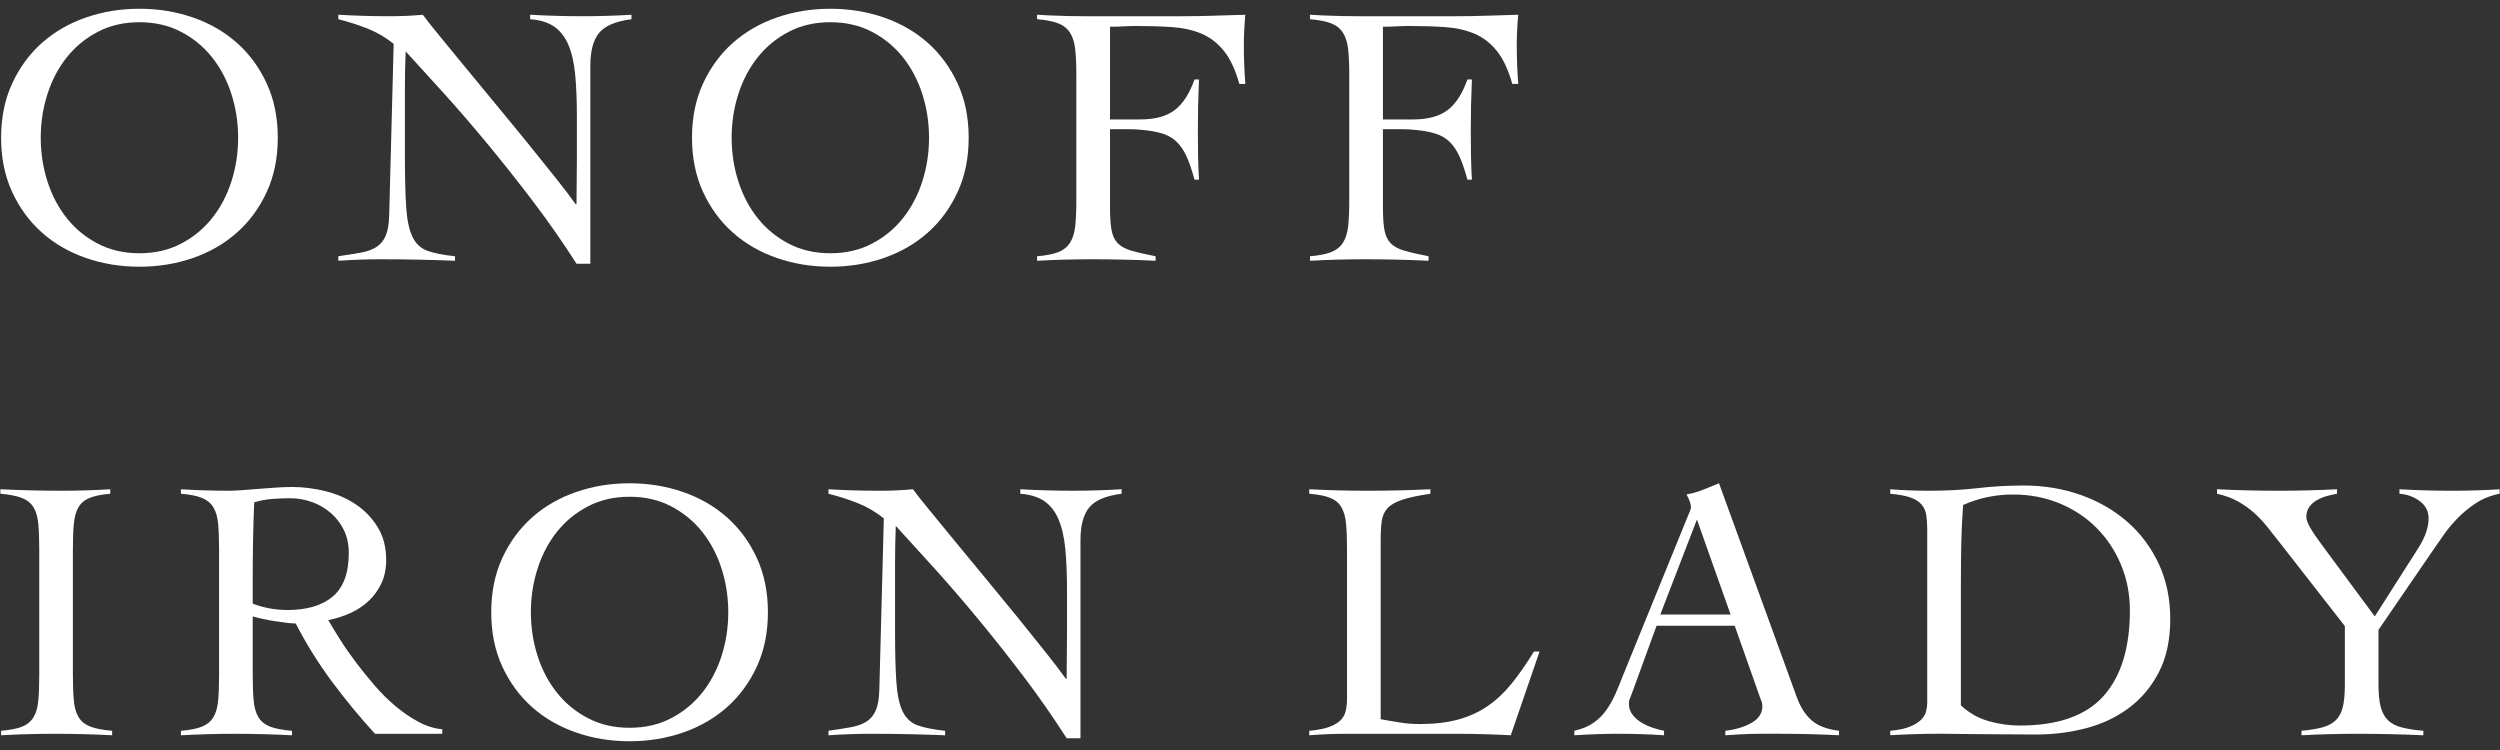
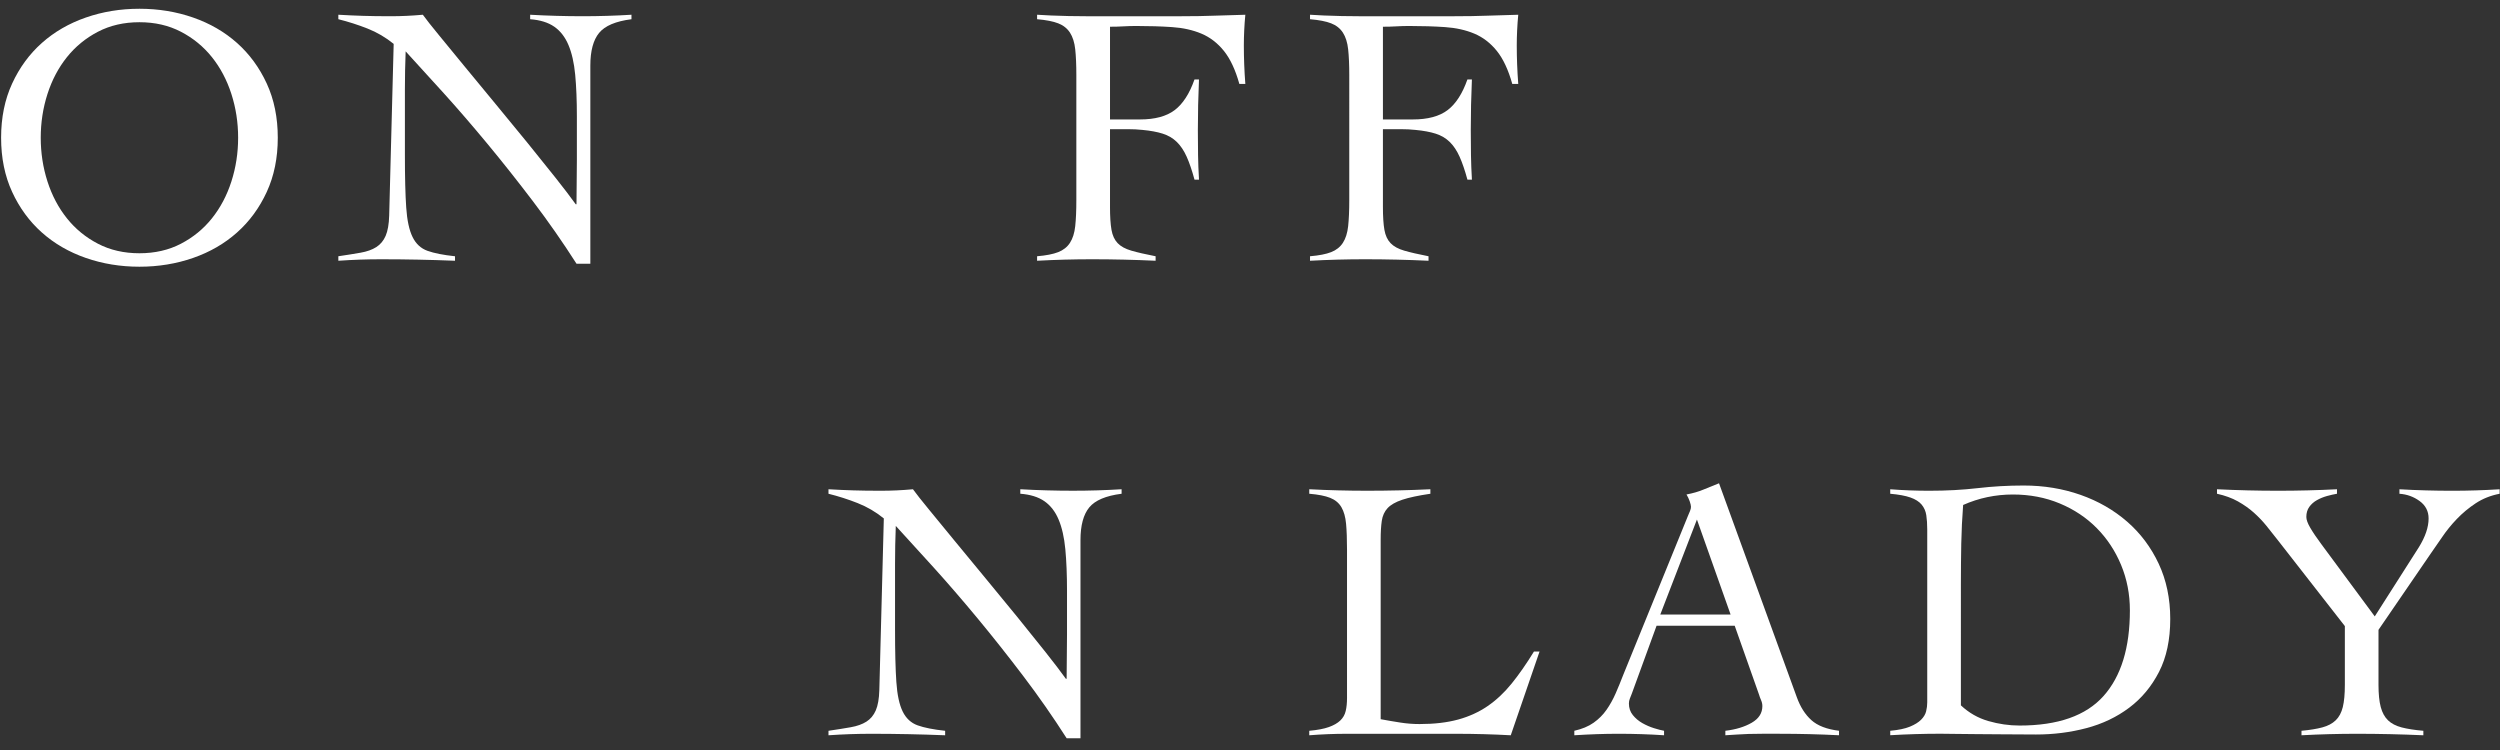
<svg xmlns="http://www.w3.org/2000/svg" version="1.1" id="レイヤー_1" x="0px" y="0px" viewBox="0 0 240 72" style="enable-background:new 0 0 240 72;" xml:space="preserve">
  <rect x="0" y="0" width="240" height="72" fill="#333333" stroke="none" />
  <style type="text/css">
	.st0{fill:#FFFFFF;}
</style>
  <g>
    <path class="st0" d="M0.106,13.223c0-1.938,0.354-3.673,1.06-5.204c0.705-1.531,1.656-2.83,2.853-3.895   c1.196-1.064,2.603-1.878,4.218-2.44c1.615-0.562,3.331-0.843,5.15-0.843c1.818,0,3.535,0.281,5.15,0.843   c1.615,0.562,3.021,1.376,4.217,2.44c1.196,1.065,2.147,2.363,2.854,3.895c0.705,1.531,1.059,3.266,1.059,5.204   s-0.354,3.673-1.059,5.204c-0.706,1.532-1.657,2.83-2.854,3.894c-1.196,1.065-2.602,1.879-4.217,2.441s-3.332,0.843-5.15,0.843   c-1.819,0-3.535-0.281-5.15-0.843s-3.021-1.376-4.218-2.441c-1.196-1.064-2.147-2.362-2.853-3.894   C0.46,16.896,0.106,15.161,0.106,13.223z M3.911,13.223c0,1.459,0.216,2.859,0.646,4.199c0.431,1.34,1.053,2.519,1.866,3.535   c0.812,1.018,1.806,1.831,2.979,2.441c1.172,0.61,2.5,0.915,3.984,0.915c1.483,0,2.812-0.305,3.983-0.915   c1.173-0.61,2.166-1.423,2.979-2.441c0.812-1.017,1.436-2.195,1.866-3.535c0.431-1.34,0.646-2.74,0.646-4.199   s-0.215-2.859-0.646-4.199c-0.431-1.34-1.054-2.518-1.866-3.535c-0.813-1.017-1.807-1.831-2.979-2.441   c-1.172-0.61-2.5-0.915-3.983-0.915c-1.484,0-2.812,0.305-3.984,0.915c-1.173,0.61-2.166,1.424-2.979,2.441   C5.61,6.506,4.988,7.684,4.557,9.024C4.127,10.364,3.911,11.763,3.911,13.223z" />
    <path class="st0" d="M32.48,1.415c0.837,0.048,1.633,0.084,2.387,0.107c0.754,0.024,1.633,0.036,2.638,0.036   c0.526,0,1.041-0.012,1.544-0.036c0.502-0.023,1.017-0.06,1.543-0.107c0.311,0.431,0.825,1.083,1.543,1.956   c0.719,0.874,1.538,1.873,2.459,2.997c0.921,1.125,1.908,2.321,2.961,3.589c1.053,1.269,2.069,2.507,3.051,3.715   c0.98,1.208,1.885,2.333,2.71,3.374c0.825,1.041,1.477,1.896,1.956,2.566h0.071c0-0.718,0.006-1.43,0.019-2.136   c0.012-0.706,0.018-1.417,0.018-2.135v-4.164c0-1.531-0.054-2.865-0.161-4.002c-0.108-1.136-0.323-2.087-0.646-2.853   s-0.777-1.352-1.363-1.759c-0.587-0.407-1.358-0.646-2.315-0.718V1.415c0.837,0.048,1.681,0.084,2.53,0.107   c0.85,0.024,1.692,0.036,2.53,0.036c0.766,0,1.544-0.012,2.333-0.036c0.79-0.023,1.567-0.06,2.333-0.107v0.431   c-1.508,0.192-2.543,0.628-3.104,1.31c-0.562,0.682-0.844,1.729-0.844,3.14v19.022h-1.328c-1.315-2.058-2.709-4.056-4.181-5.994   c-1.472-1.938-2.932-3.78-4.379-5.527c-1.448-1.747-2.848-3.368-4.199-4.863c-1.353-1.495-2.566-2.829-3.644-4.002   c-0.023,0.623-0.042,1.233-0.054,1.831c-0.012,0.598-0.018,1.208-0.018,1.831v6.281c0,2.13,0.041,3.811,0.126,5.043   c0.083,1.232,0.287,2.177,0.609,2.835c0.323,0.659,0.802,1.101,1.437,1.328c0.633,0.228,1.513,0.401,2.638,0.521v0.431   c-1.221-0.048-2.405-0.084-3.554-0.107c-1.148-0.024-2.333-0.036-3.553-0.036c-0.694,0-1.376,0.012-2.046,0.036   c-0.67,0.023-1.353,0.06-2.046,0.107V24.6c0.813-0.12,1.525-0.233,2.136-0.341c0.61-0.108,1.112-0.287,1.507-0.539   c0.396-0.251,0.694-0.61,0.897-1.077s0.317-1.118,0.341-1.956l0.431-16.474c-0.766-0.622-1.603-1.113-2.512-1.472   c-0.91-0.359-1.843-0.658-2.8-0.897V1.415z" />
-     <path class="st0" d="M66.432,13.223c0-1.938,0.354-3.673,1.06-5.204c0.705-1.531,1.656-2.83,2.853-3.895   c1.196-1.064,2.603-1.878,4.218-2.44c1.615-0.562,3.331-0.843,5.15-0.843c1.818,0,3.535,0.281,5.15,0.843   c1.615,0.562,3.021,1.376,4.217,2.44c1.196,1.065,2.147,2.363,2.854,3.895c0.705,1.531,1.059,3.266,1.059,5.204   s-0.354,3.673-1.059,5.204c-0.706,1.532-1.657,2.83-2.854,3.894c-1.196,1.065-2.602,1.879-4.217,2.441s-3.332,0.843-5.15,0.843   c-1.819,0-3.535-0.281-5.15-0.843s-3.021-1.376-4.218-2.441c-1.196-1.064-2.147-2.362-2.853-3.894   C66.786,16.896,66.432,15.161,66.432,13.223z M70.237,13.223c0,1.459,0.216,2.859,0.646,4.199c0.431,1.34,1.053,2.519,1.866,3.535   c0.812,1.018,1.806,1.831,2.979,2.441c1.172,0.61,2.5,0.915,3.984,0.915c1.483,0,2.812-0.305,3.983-0.915   c1.173-0.61,2.166-1.423,2.979-2.441c0.812-1.017,1.436-2.195,1.866-3.535c0.431-1.34,0.646-2.74,0.646-4.199   s-0.215-2.859-0.646-4.199c-0.431-1.34-1.054-2.518-1.866-3.535c-0.813-1.017-1.807-1.831-2.979-2.441   c-1.172-0.61-2.5-0.915-3.983-0.915c-1.484,0-2.812,0.305-3.984,0.915c-1.173,0.61-2.166,1.424-2.979,2.441   c-0.813,1.017-1.436,2.195-1.866,3.535C70.453,10.364,70.237,11.763,70.237,13.223z" />
    <path class="st0" d="M106.56,19.827c0,0.957,0.047,1.705,0.144,2.243c0.095,0.538,0.292,0.963,0.592,1.274   c0.299,0.312,0.735,0.551,1.31,0.718c0.575,0.168,1.352,0.347,2.333,0.539v0.431c-1.028-0.048-2.046-0.084-3.051-0.107   c-1.005-0.024-2.021-0.036-3.051-0.036c-0.885,0-1.765,0.012-2.638,0.036c-0.874,0.023-1.753,0.06-2.638,0.107V24.6   c0.861-0.072,1.537-0.203,2.027-0.395c0.49-0.191,0.867-0.49,1.131-0.897c0.263-0.407,0.431-0.939,0.503-1.597   c0.071-0.658,0.107-1.49,0.107-2.495V7.229c0-1.005-0.036-1.836-0.107-2.495c-0.072-0.658-0.24-1.19-0.503-1.597   c-0.264-0.407-0.641-0.706-1.131-0.897c-0.49-0.191-1.166-0.323-2.027-0.395V1.415c0.335,0.024,0.777,0.048,1.328,0.072   c0.55,0.024,1.118,0.042,1.704,0.054c0.587,0.012,1.149,0.018,1.688,0.018s0.975,0,1.31,0h7.789c1.22,0,2.297-0.018,3.229-0.054   c0.934-0.036,1.914-0.065,2.943-0.089c-0.048,0.502-0.084,0.999-0.107,1.489c-0.024,0.491-0.036,0.975-0.036,1.454   c0,0.623,0.012,1.238,0.036,1.849c0.023,0.61,0.06,1.226,0.107,1.848h-0.574c-0.383-1.364-0.879-2.422-1.489-3.176   s-1.328-1.304-2.153-1.651c-0.826-0.347-1.766-0.557-2.818-0.628s-2.201-0.107-3.445-0.107c-0.407,0-0.813,0.012-1.22,0.036   c-0.407,0.024-0.838,0.036-1.292,0.036v8.901h2.871c1.436,0,2.548-0.299,3.338-0.897c0.789-0.598,1.423-1.58,1.902-2.943h0.431   c-0.072,1.627-0.108,3.254-0.108,4.881c0,0.861,0.006,1.657,0.019,2.387c0.012,0.73,0.041,1.514,0.09,2.351h-0.431   c-0.24-0.885-0.491-1.621-0.754-2.207c-0.264-0.586-0.581-1.059-0.951-1.418c-0.371-0.359-0.82-0.622-1.346-0.79   c-0.527-0.167-1.173-0.287-1.938-0.359c-0.215-0.023-0.443-0.042-0.682-0.054c-0.239-0.012-0.491-0.018-0.754-0.018h-1.687V19.827z   " />
    <path class="st0" d="M132.76,19.827c0,0.957,0.047,1.705,0.144,2.243c0.095,0.538,0.292,0.963,0.592,1.274   c0.299,0.312,0.735,0.551,1.31,0.718c0.575,0.168,1.352,0.347,2.333,0.539v0.431c-1.028-0.048-2.046-0.084-3.051-0.107   c-1.005-0.024-2.021-0.036-3.051-0.036c-0.884,0-1.764,0.012-2.637,0.036c-0.874,0.023-1.753,0.06-2.638,0.107V24.6   c0.861-0.072,1.537-0.203,2.027-0.395c0.49-0.191,0.867-0.49,1.131-0.897c0.263-0.407,0.431-0.939,0.503-1.597   c0.071-0.658,0.107-1.49,0.107-2.495V7.229c0-1.005-0.036-1.836-0.107-2.495c-0.072-0.658-0.24-1.19-0.503-1.597   c-0.264-0.407-0.641-0.706-1.131-0.897c-0.49-0.191-1.166-0.323-2.027-0.395V1.415c0.335,0.024,0.777,0.048,1.328,0.072   c0.55,0.024,1.118,0.042,1.704,0.054c0.587,0.012,1.149,0.018,1.687,0.018c0.538,0,0.975,0,1.31,0h7.789   c1.22,0,2.297-0.018,3.229-0.054c0.934-0.036,1.914-0.065,2.943-0.089c-0.048,0.502-0.084,0.999-0.107,1.489   c-0.024,0.491-0.036,0.975-0.036,1.454c0,0.623,0.012,1.238,0.036,1.849c0.023,0.61,0.06,1.226,0.107,1.848h-0.574   c-0.383-1.364-0.879-2.422-1.489-3.176s-1.328-1.304-2.153-1.651c-0.826-0.347-1.766-0.557-2.818-0.628s-2.201-0.107-3.445-0.107   c-0.407,0-0.813,0.012-1.22,0.036c-0.407,0.024-0.838,0.036-1.292,0.036v8.901h2.871c1.436,0,2.548-0.299,3.338-0.897   c0.789-0.598,1.423-1.58,1.902-2.943h0.431c-0.072,1.627-0.108,3.254-0.108,4.881c0,0.861,0.006,1.657,0.019,2.387   c0.012,0.73,0.041,1.514,0.09,2.351h-0.431c-0.24-0.885-0.491-1.621-0.754-2.207c-0.264-0.586-0.581-1.059-0.951-1.418   c-0.371-0.359-0.82-0.622-1.346-0.79c-0.527-0.167-1.173-0.287-1.938-0.359c-0.215-0.023-0.443-0.042-0.682-0.054   c-0.239-0.012-0.491-0.018-0.754-0.018h-1.687V19.827z" />
-     <path class="st0" d="M0.106,70.155c0.861-0.072,1.531-0.203,2.011-0.395c0.478-0.191,0.843-0.49,1.094-0.897   c0.252-0.406,0.407-0.938,0.467-1.598c0.06-0.657,0.09-1.489,0.09-2.494V52.783c0-1.005-0.03-1.836-0.09-2.495   c-0.06-0.657-0.215-1.189-0.467-1.597c-0.251-0.406-0.628-0.705-1.13-0.897c-0.503-0.191-1.185-0.323-2.046-0.395v-0.431   c1.005,0.048,1.979,0.084,2.925,0.107c0.945,0.024,1.92,0.036,2.926,0.036c0.789,0,1.579-0.012,2.368-0.036   c0.79-0.023,1.567-0.06,2.333-0.107V47.4c-0.838,0.071-1.495,0.203-1.974,0.395c-0.479,0.192-0.838,0.491-1.077,0.897   c-0.239,0.407-0.389,0.939-0.448,1.597c-0.061,0.659-0.09,1.49-0.09,2.495v11.987c0,1.005,0.029,1.837,0.09,2.494   c0.06,0.659,0.215,1.191,0.467,1.598c0.251,0.407,0.628,0.706,1.13,0.897c0.503,0.191,1.196,0.322,2.082,0.395v0.431   c-0.91-0.048-1.818-0.084-2.728-0.107c-0.91-0.024-1.819-0.036-2.729-0.036c-0.885,0-1.758,0.012-2.619,0.036   c-0.862,0.023-1.724,0.06-2.585,0.107V70.155z" />
-     <path class="st0" d="M42.457,70.442h-6.46c-1.508-1.651-2.901-3.344-4.182-5.078c-1.28-1.735-2.423-3.571-3.428-5.51   c-0.239,0-0.544-0.023-0.915-0.071s-0.754-0.102-1.148-0.162c-0.395-0.06-0.777-0.131-1.148-0.215s-0.677-0.162-0.915-0.233v5.599   c0,1.005,0.029,1.837,0.09,2.494c0.06,0.659,0.215,1.191,0.466,1.598c0.252,0.407,0.629,0.706,1.131,0.897   c0.503,0.191,1.196,0.322,2.082,0.395v0.431c-0.91-0.048-1.818-0.084-2.728-0.107c-0.91-0.024-1.819-0.036-2.729-0.036   c-0.885,0-1.758,0.012-2.619,0.036c-0.862,0.023-1.724,0.06-2.585,0.107v-0.431c0.861-0.072,1.531-0.203,2.01-0.395   s0.844-0.49,1.095-0.897c0.252-0.406,0.407-0.938,0.467-1.598c0.06-0.657,0.09-1.489,0.09-2.494V52.783   c0-1.005-0.03-1.836-0.09-2.495c-0.06-0.657-0.215-1.189-0.467-1.597c-0.251-0.406-0.616-0.705-1.095-0.897   c-0.479-0.191-1.148-0.323-2.01-0.395v-0.431c0.766,0.048,1.531,0.084,2.298,0.107c0.765,0.024,1.53,0.036,2.297,0.036   c0.335,0,0.753-0.019,1.256-0.054c0.503-0.036,1.035-0.078,1.597-0.126c0.562-0.048,1.131-0.09,1.705-0.126   c0.574-0.035,1.089-0.054,1.544-0.054c1.028,0,2.081,0.132,3.158,0.396c1.076,0.264,2.046,0.682,2.907,1.256   s1.566,1.305,2.117,2.189c0.551,0.886,0.825,1.938,0.825,3.158c0,0.838-0.149,1.579-0.448,2.226c-0.3,0.646-0.7,1.208-1.202,1.687   c-0.503,0.479-1.095,0.874-1.776,1.185c-0.683,0.312-1.395,0.538-2.136,0.682c0.335,0.574,0.729,1.221,1.185,1.938   c0.454,0.718,0.963,1.448,1.525,2.189c0.562,0.742,1.16,1.478,1.794,2.207c0.634,0.73,1.304,1.388,2.01,1.974   c0.706,0.587,1.43,1.077,2.172,1.472c0.741,0.396,1.495,0.628,2.261,0.7V70.442z M24.26,57.951c1.076,0.407,2.189,0.61,3.338,0.61   c1.866,0,3.313-0.431,4.343-1.292c1.028-0.861,1.543-2.262,1.543-4.199c0-0.79-0.149-1.502-0.448-2.136   c-0.3-0.634-0.712-1.185-1.238-1.651c-0.526-0.466-1.131-0.825-1.812-1.076s-1.395-0.377-2.136-0.377   c-0.599,0-1.185,0.024-1.759,0.071c-0.574,0.049-1.137,0.156-1.687,0.323c-0.049,1.148-0.084,2.31-0.107,3.481   c-0.024,1.173-0.036,2.44-0.036,3.805V57.951z" />
-     <path class="st0" d="M47.159,58.777c0-1.938,0.354-3.672,1.06-5.204c0.705-1.53,1.656-2.829,2.853-3.894s2.603-1.879,4.218-2.44   c1.615-0.562,3.331-0.844,5.15-0.844c1.818,0,3.535,0.281,5.15,0.844c1.615,0.562,3.021,1.376,4.217,2.44s2.147,2.363,2.854,3.894   c0.705,1.532,1.059,3.267,1.059,5.204c0,1.938-0.354,3.674-1.059,5.205c-0.706,1.531-1.657,2.829-2.854,3.894   c-1.196,1.065-2.602,1.879-4.217,2.44c-1.615,0.562-3.332,0.844-5.15,0.844c-1.819,0-3.535-0.281-5.15-0.844   c-1.615-0.562-3.021-1.375-4.218-2.44c-1.196-1.064-2.147-2.362-2.853-3.894C47.512,62.45,47.159,60.715,47.159,58.777z    M50.964,58.777c0,1.46,0.216,2.86,0.646,4.199c0.431,1.341,1.053,2.519,1.866,3.536c0.812,1.017,1.806,1.83,2.979,2.44   c1.172,0.61,2.5,0.915,3.984,0.915c1.483,0,2.812-0.305,3.983-0.915c1.173-0.61,2.166-1.424,2.979-2.44   c0.812-1.018,1.436-2.195,1.866-3.536c0.431-1.339,0.646-2.739,0.646-4.199c0-1.459-0.215-2.858-0.646-4.199   c-0.431-1.34-1.054-2.518-1.866-3.535c-0.813-1.017-1.807-1.83-2.979-2.44c-1.172-0.61-2.5-0.915-3.983-0.915   c-1.484,0-2.812,0.305-3.984,0.915c-1.173,0.61-2.166,1.424-2.979,2.44c-0.813,1.018-1.436,2.195-1.866,3.535   C51.179,55.918,50.964,57.318,50.964,58.777z" />
    <path class="st0" d="M79.533,46.969c0.837,0.048,1.633,0.084,2.387,0.107c0.754,0.024,1.633,0.036,2.638,0.036   c0.526,0,1.041-0.012,1.544-0.036c0.502-0.023,1.017-0.06,1.543-0.107c0.311,0.431,0.825,1.083,1.543,1.956   c0.719,0.874,1.538,1.872,2.459,2.997s1.908,2.321,2.961,3.589c1.053,1.269,2.069,2.507,3.051,3.715   c0.98,1.208,1.885,2.333,2.71,3.374c0.825,1.04,1.477,1.896,1.956,2.565h0.071c0-0.718,0.006-1.429,0.019-2.135   c0.012-0.706,0.018-1.418,0.018-2.136v-4.163c0-1.531-0.054-2.865-0.161-4.002c-0.108-1.137-0.323-2.088-0.646-2.854   s-0.777-1.352-1.363-1.759c-0.587-0.406-1.358-0.646-2.315-0.718v-0.431c0.837,0.048,1.681,0.084,2.53,0.107   c0.85,0.024,1.692,0.036,2.53,0.036c0.766,0,1.544-0.012,2.333-0.036c0.79-0.023,1.567-0.06,2.333-0.107V47.4   c-1.508,0.191-2.543,0.628-3.104,1.31c-0.562,0.683-0.844,1.729-0.844,3.141v19.022h-1.328c-1.315-2.058-2.709-4.056-4.181-5.994   c-1.472-1.938-2.932-3.78-4.379-5.527c-1.448-1.746-2.848-3.367-4.199-4.862c-1.353-1.495-2.566-2.83-3.644-4.002   c-0.023,0.622-0.042,1.232-0.054,1.83c-0.012,0.599-0.018,1.209-0.018,1.83v6.281c0,2.13,0.041,3.811,0.126,5.043   c0.083,1.232,0.287,2.178,0.609,2.835c0.323,0.658,0.802,1.101,1.437,1.328c0.633,0.228,1.513,0.401,2.638,0.521v0.431   c-1.221-0.048-2.405-0.084-3.554-0.107c-1.148-0.024-2.333-0.036-3.553-0.036c-0.694,0-1.376,0.012-2.046,0.036   c-0.67,0.023-1.353,0.06-2.046,0.107v-0.431c0.813-0.119,1.525-0.233,2.136-0.341s1.112-0.287,1.507-0.538   c0.396-0.252,0.694-0.61,0.897-1.077s0.317-1.118,0.341-1.956l0.431-16.474c-0.766-0.622-1.603-1.113-2.512-1.472   c-0.91-0.359-1.843-0.658-2.8-0.897V46.969z" />
    <path class="st0" d="M137.317,47.4c-1.148,0.168-2.046,0.358-2.692,0.574c-0.646,0.215-1.118,0.484-1.418,0.808   c-0.299,0.323-0.484,0.73-0.556,1.22c-0.072,0.491-0.107,1.095-0.107,1.812v17.229c0.646,0.12,1.273,0.228,1.884,0.322   c0.61,0.097,1.226,0.144,1.849,0.144c1.411,0,2.644-0.144,3.696-0.431s1.998-0.718,2.836-1.292   c0.837-0.574,1.608-1.298,2.314-2.171s1.418-1.896,2.136-3.069h0.538l-2.764,8.04c-0.861-0.048-1.729-0.084-2.602-0.107   c-0.874-0.024-1.741-0.036-2.603-0.036h-10.551c-0.599,0-1.196,0.012-1.795,0.036c-0.598,0.023-1.196,0.06-1.794,0.107v-0.431   c0.789-0.072,1.418-0.191,1.884-0.359c0.467-0.167,0.831-0.376,1.095-0.628c0.264-0.251,0.437-0.556,0.521-0.915   c0.084-0.358,0.126-0.777,0.126-1.256V52.783c0-1.005-0.03-1.836-0.09-2.495c-0.06-0.657-0.21-1.189-0.448-1.597   c-0.24-0.406-0.599-0.705-1.077-0.897c-0.479-0.191-1.148-0.323-2.01-0.395v-0.431c0.933,0.048,1.86,0.084,2.781,0.107   c0.921,0.024,1.849,0.036,2.781,0.036c1.006,0,2.016-0.012,3.033-0.036c1.017-0.023,2.028-0.06,3.033-0.107V47.4z" />
    <path class="st0" d="M159.031,60.07l-2.369,6.496c-0.071,0.191-0.138,0.358-0.197,0.502s-0.09,0.3-0.09,0.467   c0,0.431,0.126,0.802,0.377,1.112c0.252,0.312,0.557,0.569,0.915,0.772c0.359,0.203,0.73,0.364,1.113,0.484   c0.382,0.12,0.705,0.203,0.969,0.251v0.431c-0.718-0.048-1.436-0.084-2.153-0.107c-0.718-0.024-1.448-0.036-2.189-0.036   c-0.718,0-1.418,0.012-2.1,0.036c-0.682,0.023-1.406,0.06-2.172,0.107v-0.431c0.742-0.167,1.358-0.425,1.849-0.771   s0.903-0.76,1.238-1.238s0.628-1.005,0.88-1.579c0.251-0.574,0.496-1.172,0.735-1.795l6.209-15.254   c0.072-0.167,0.138-0.322,0.197-0.466c0.06-0.145,0.09-0.275,0.09-0.396c0-0.119-0.042-0.299-0.125-0.538   c-0.084-0.239-0.186-0.454-0.306-0.646c0.622-0.119,1.16-0.274,1.615-0.466c0.454-0.191,0.957-0.396,1.508-0.61l7.465,20.529   c0.335,0.934,0.802,1.669,1.4,2.208c0.598,0.538,1.482,0.879,2.655,1.022v0.431c-0.957-0.048-1.896-0.084-2.817-0.107   c-0.921-0.024-1.884-0.036-2.889-0.036c-0.646,0-1.209,0-1.688,0s-0.909,0.006-1.292,0.018s-0.748,0.03-1.095,0.055   c-0.347,0.023-0.724,0.047-1.13,0.071v-0.431c1.005-0.119,1.848-0.377,2.53-0.771c0.682-0.395,1.022-0.927,1.022-1.598   c0-0.191-0.042-0.382-0.126-0.574c-0.084-0.191-0.149-0.37-0.197-0.538l-2.333-6.604H159.031z M162.906,49.876l-3.517,9.116h6.747   L162.906,49.876z" />
    <path class="st0" d="M181.462,70.155c0.79-0.072,1.418-0.203,1.885-0.395s0.825-0.413,1.076-0.664   c0.252-0.251,0.413-0.521,0.485-0.808c0.071-0.287,0.107-0.574,0.107-0.861V50.845c0-0.526-0.03-0.987-0.09-1.382   s-0.21-0.735-0.448-1.022c-0.24-0.287-0.599-0.515-1.077-0.683c-0.479-0.167-1.125-0.287-1.938-0.358v-0.431   c0.622,0.048,1.244,0.084,1.866,0.107c0.622,0.024,1.244,0.036,1.867,0.036c1.674,0,3.229-0.084,4.665-0.251   c1.437-0.168,2.907-0.252,4.415-0.252c1.938,0,3.756,0.3,5.455,0.897c1.699,0.599,3.188,1.454,4.469,2.566s2.291,2.458,3.033,4.038   c0.741,1.579,1.112,3.35,1.112,5.312c0,1.986-0.359,3.679-1.077,5.078c-0.718,1.4-1.675,2.549-2.871,3.446   s-2.566,1.549-4.109,1.956s-3.152,0.61-4.827,0.61c-1.292,0-2.399-0.007-3.32-0.019c-0.921-0.013-1.729-0.018-2.423-0.018   s-1.315-0.007-1.866-0.019s-1.076-0.018-1.579-0.018c-0.813,0-1.615,0.012-2.404,0.036c-0.79,0.023-1.592,0.06-2.405,0.107V70.155z    M188.246,67.714c0.765,0.718,1.645,1.22,2.638,1.507c0.992,0.287,1.992,0.431,2.997,0.431c3.685,0,6.37-0.944,8.058-2.835   c1.687-1.89,2.53-4.63,2.53-8.219c0-1.556-0.282-3.009-0.844-4.361c-0.562-1.352-1.34-2.53-2.333-3.535s-2.178-1.795-3.553-2.369   c-1.377-0.574-2.878-0.861-4.505-0.861c-1.675,0-3.266,0.336-4.773,1.005c-0.096,1.245-0.156,2.483-0.18,3.715   c-0.023,1.233-0.035,2.495-0.035,3.787V67.714z" />
    <path class="st0" d="M212.831,46.969c1.005,0.048,1.985,0.084,2.943,0.107c0.956,0.024,1.938,0.036,2.942,0.036   c0.934,0,1.872-0.012,2.817-0.036c0.945-0.023,1.885-0.06,2.818-0.107V47.4c-0.288,0.048-0.605,0.12-0.951,0.215   c-0.348,0.097-0.671,0.229-0.97,0.396s-0.544,0.383-0.735,0.646c-0.192,0.264-0.287,0.587-0.287,0.97   c0,0.263,0.125,0.609,0.377,1.04c0.251,0.431,0.615,0.97,1.095,1.615l5.097,6.892l4.234-6.641c0.622-1.005,0.934-1.926,0.934-2.763   c0-0.694-0.287-1.25-0.861-1.669s-1.221-0.652-1.938-0.7v-0.431c0.838,0.048,1.681,0.084,2.53,0.107   c0.85,0.024,1.692,0.036,2.53,0.036c0.766,0,1.525-0.012,2.279-0.036c0.754-0.023,1.513-0.06,2.279-0.107V47.4   c-0.861,0.168-1.628,0.473-2.297,0.915c-0.671,0.443-1.274,0.945-1.812,1.508c-0.539,0.562-1.018,1.154-1.436,1.776   c-0.419,0.622-0.808,1.185-1.167,1.687l-4.917,7.179v5.275c0,0.886,0.072,1.598,0.216,2.136s0.376,0.964,0.699,1.274   c0.323,0.312,0.76,0.538,1.311,0.682c0.55,0.144,1.243,0.251,2.081,0.323v0.431c-1.076-0.048-2.142-0.084-3.194-0.107   c-1.053-0.024-2.117-0.036-3.194-0.036c-0.885,0-1.771,0.012-2.655,0.036c-0.886,0.023-1.771,0.06-2.656,0.107v-0.431   c0.79-0.072,1.453-0.18,1.992-0.323c0.538-0.144,0.969-0.37,1.292-0.682c0.323-0.311,0.55-0.736,0.682-1.274   s0.197-1.25,0.197-2.136v-5.635l-6.496-8.326c-0.335-0.431-0.682-0.867-1.041-1.311c-0.358-0.442-0.76-0.861-1.202-1.256   c-0.443-0.395-0.951-0.754-1.525-1.077c-0.574-0.322-1.244-0.567-2.01-0.735V46.969z" />
  </g>
  <g>
</g>
  <g>
</g>
  <g>
</g>
  <g>
</g>
  <g>
</g>
  <g>
</g>
  <g>
</g>
  <g>
</g>
  <g>
</g>
  <g>
</g>
  <g>
</g>
  <g>
</g>
  <g>
</g>
  <g>
</g>
  <g>
</g>
</svg>